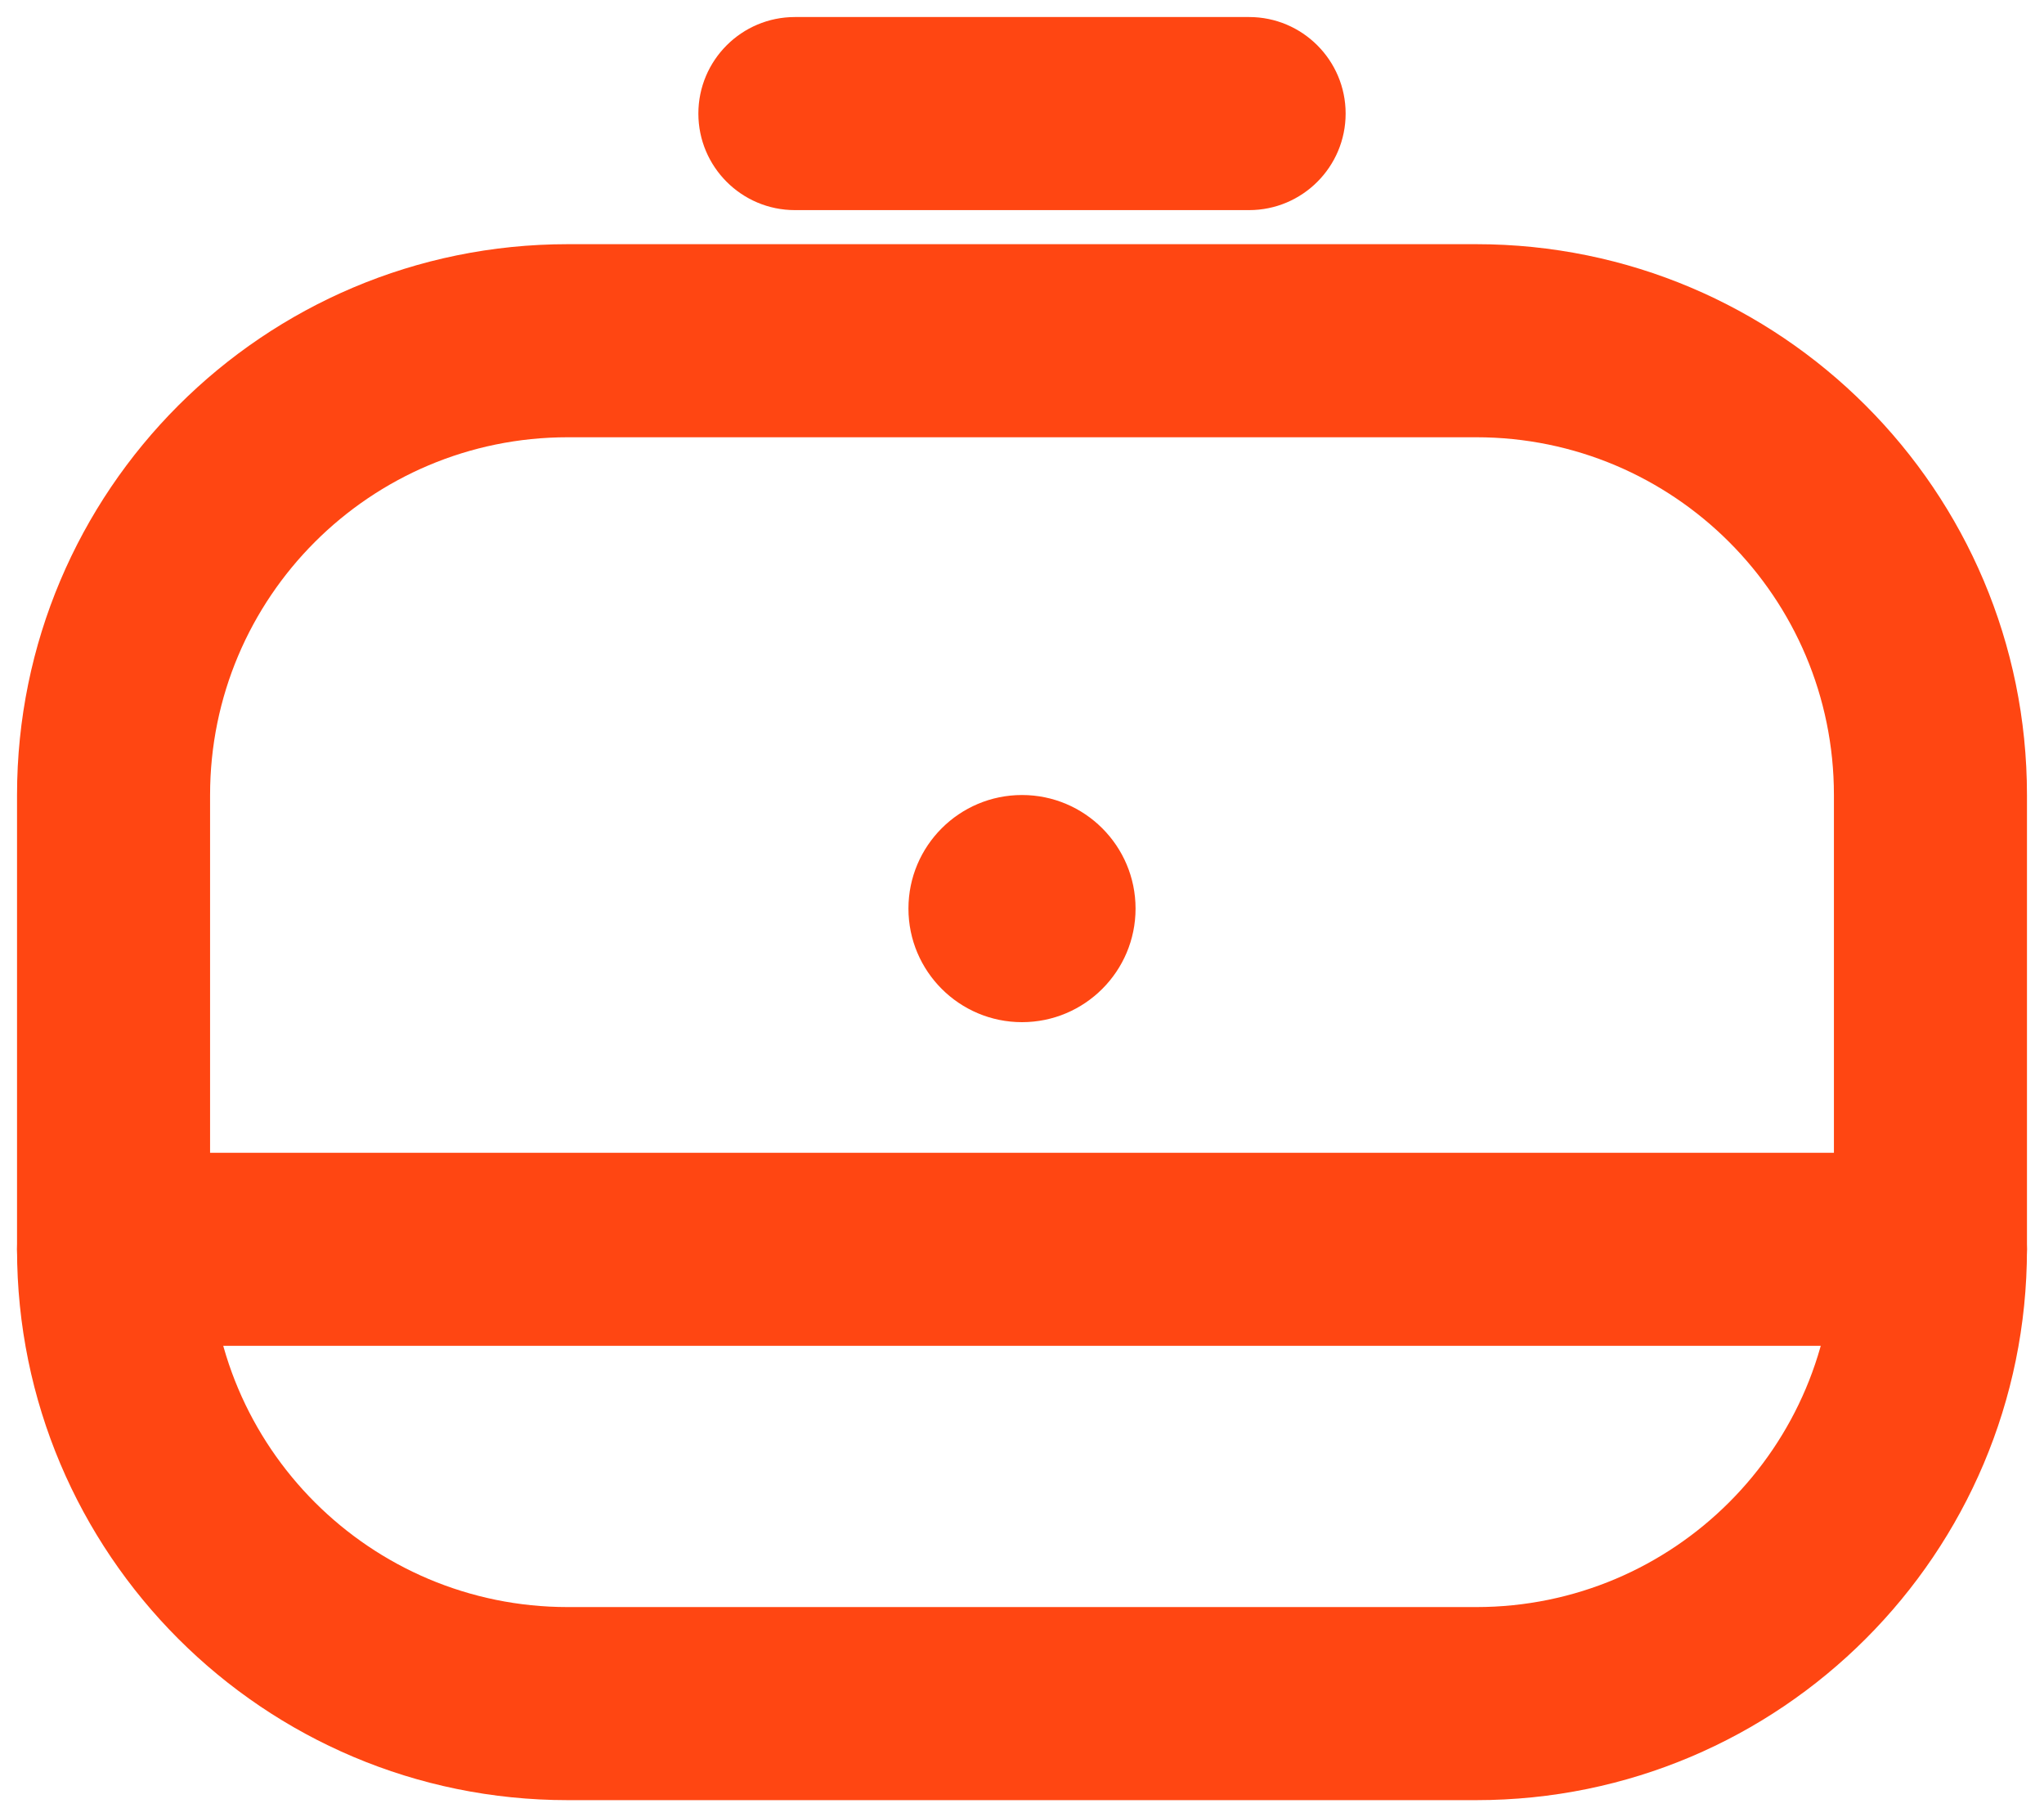
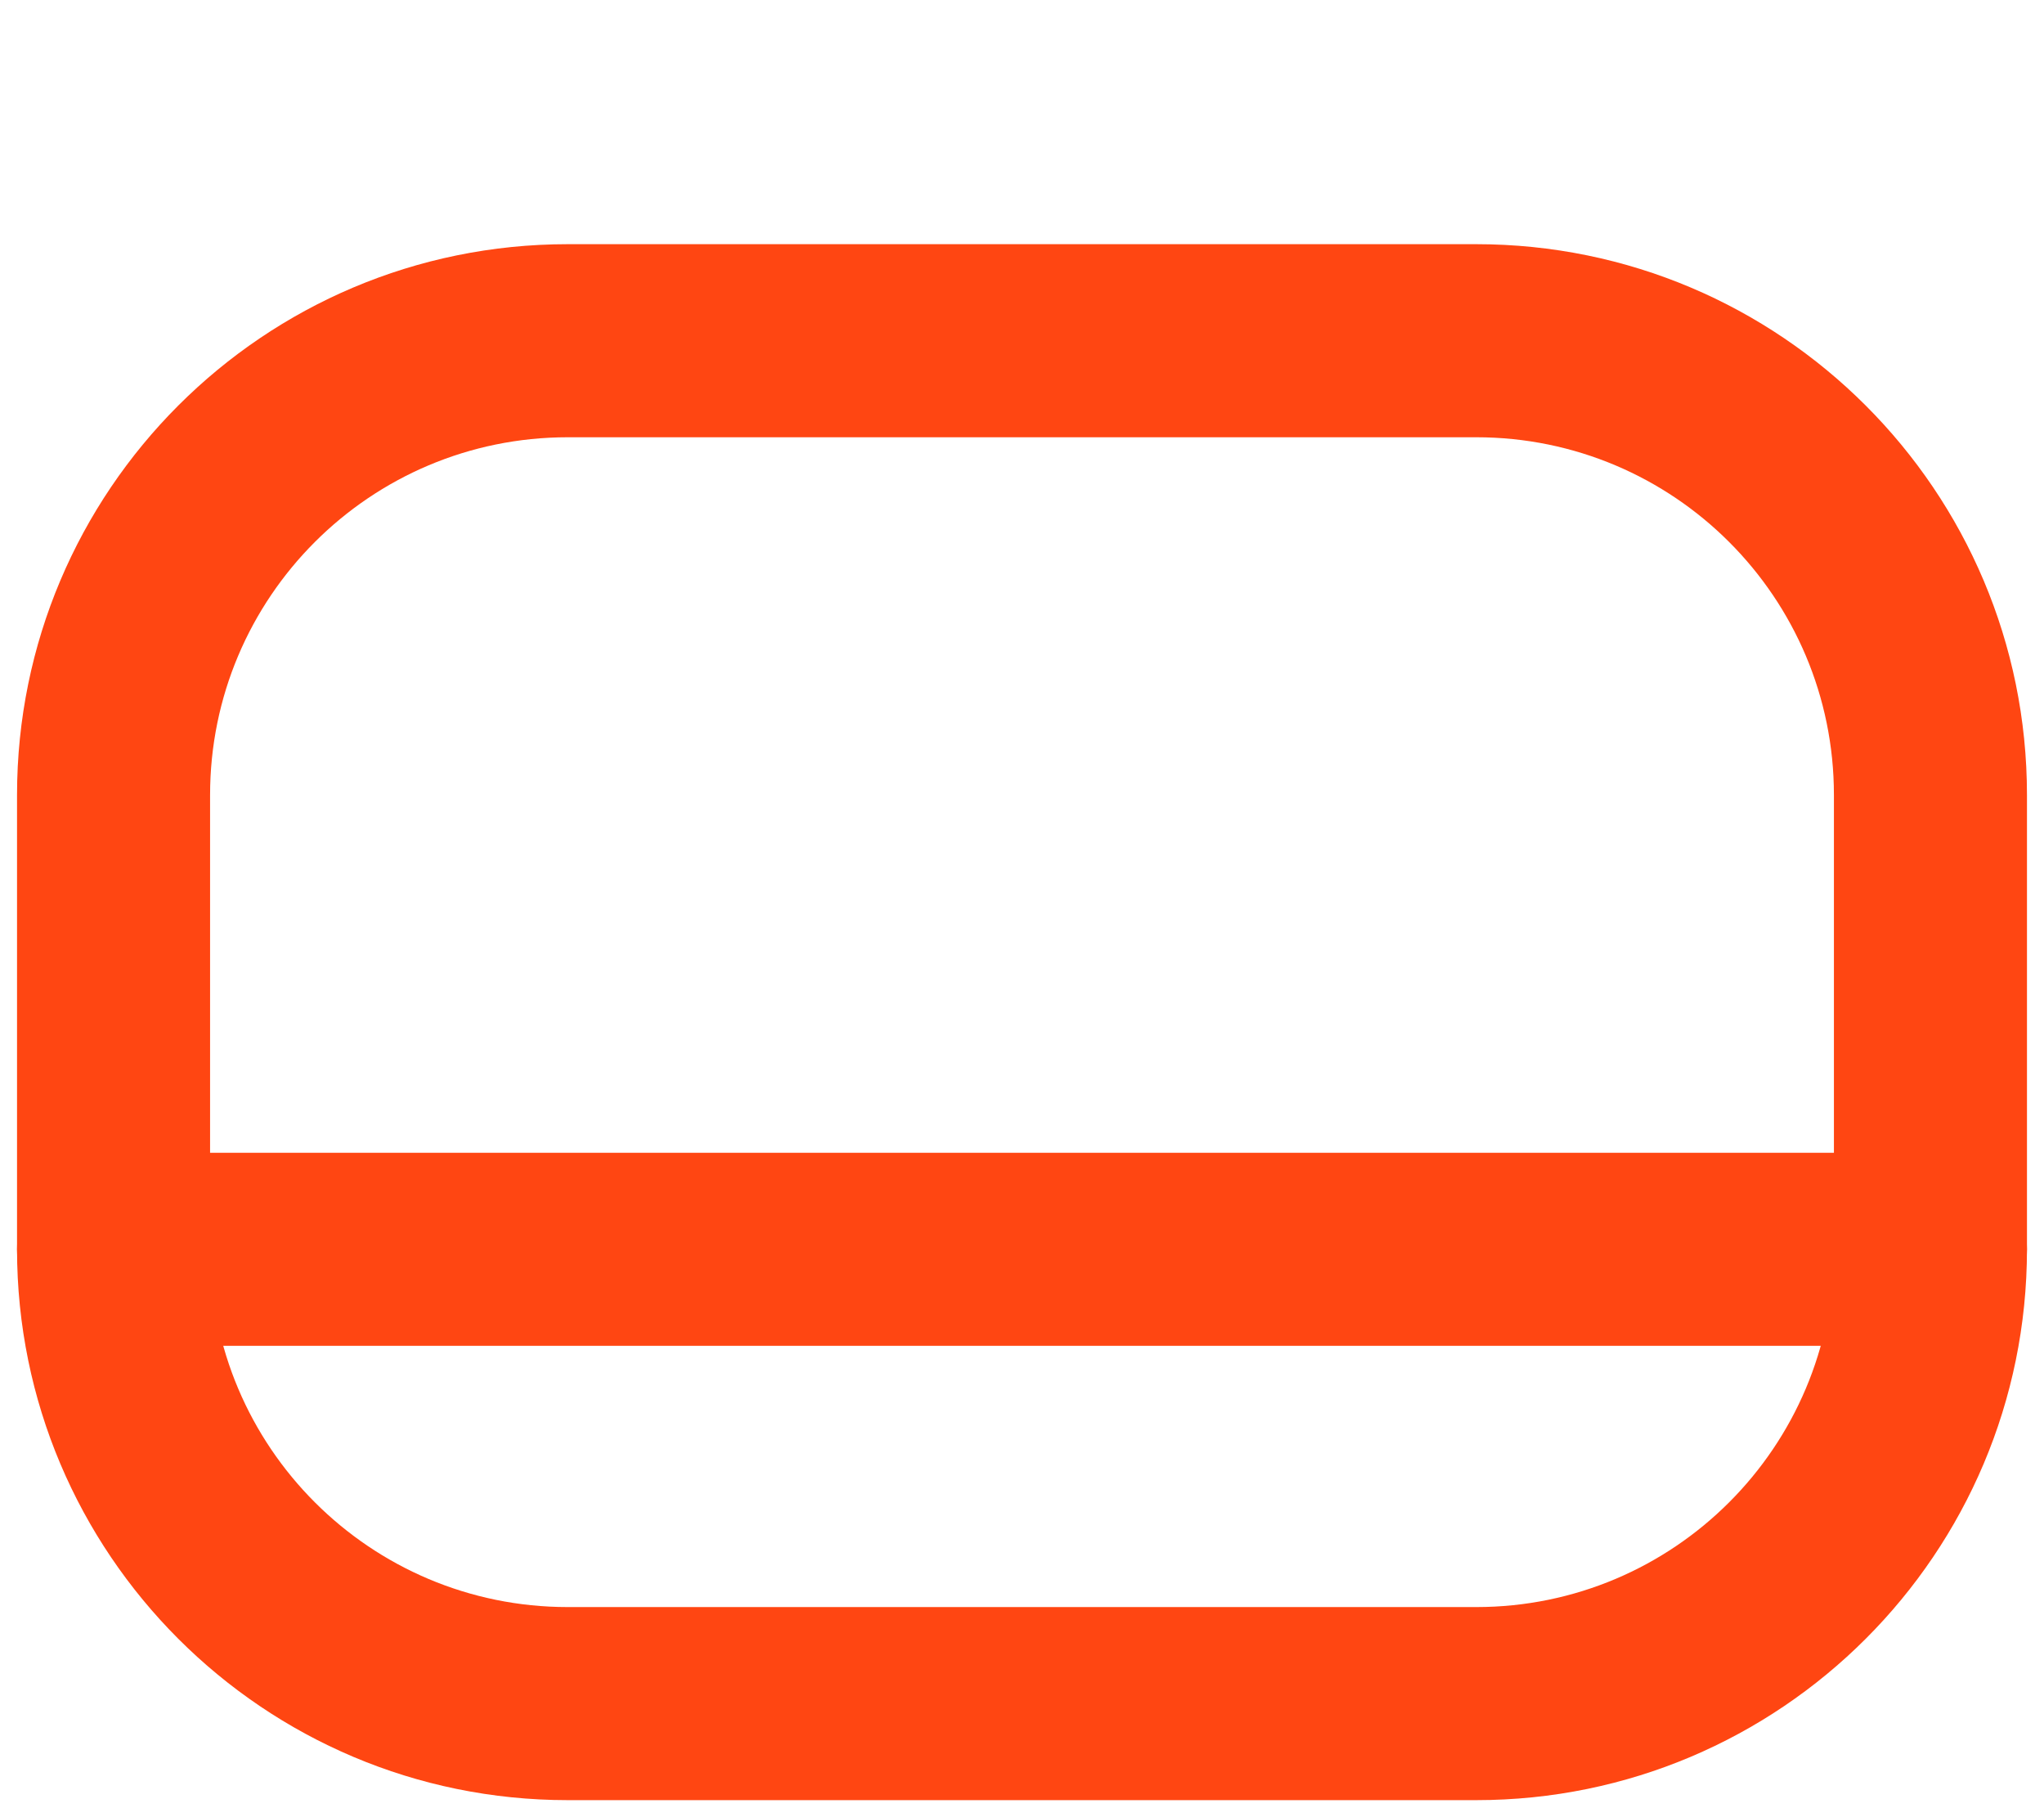
<svg xmlns="http://www.w3.org/2000/svg" width="18" height="16" viewBox="0 0 18 16" fill="none">
  <path fill-rule="evenodd" clip-rule="evenodd" d="M0.15 7C0.15 4.321 2.321 2.15 5 2.15H13C15.679 2.15 17.85 4.321 17.85 7V11C17.85 13.679 15.679 15.85 13 15.85H5C2.321 15.85 0.15 13.679 0.15 11V7ZM5 3.85C3.26 3.85 1.85 5.26 1.85 7V11C1.85 12.74 3.26 14.15 5 14.15H13C14.74 14.15 16.15 12.74 16.15 11V7C16.15 5.26 14.74 3.85 13 3.85H5Z" fill="#FF4612" />
  <path fill-rule="evenodd" clip-rule="evenodd" d="M0.15 11C0.15 10.531 0.531 10.15 1 10.15L17 10.15C17.469 10.15 17.85 10.531 17.85 11C17.85 11.469 17.469 11.85 17 11.85L1 11.85C0.531 11.85 0.15 11.469 0.15 11Z" fill="#FF4612" />
-   <path fill-rule="evenodd" clip-rule="evenodd" d="M6.15 1C6.15 0.531 6.531 0.15 7 0.15H11C11.469 0.15 11.85 0.531 11.85 1C11.85 1.469 11.469 1.85 11 1.85H7C6.531 1.85 6.15 1.469 6.15 1Z" fill="#FF4612" />
-   <path d="M10 8C10 8.552 9.552 9 9 9C8.448 9 8 8.552 8 8C8 7.448 8.448 7 9 7C9.552 7 10 7.448 10 8Z" fill="#FF4612" />
</svg>